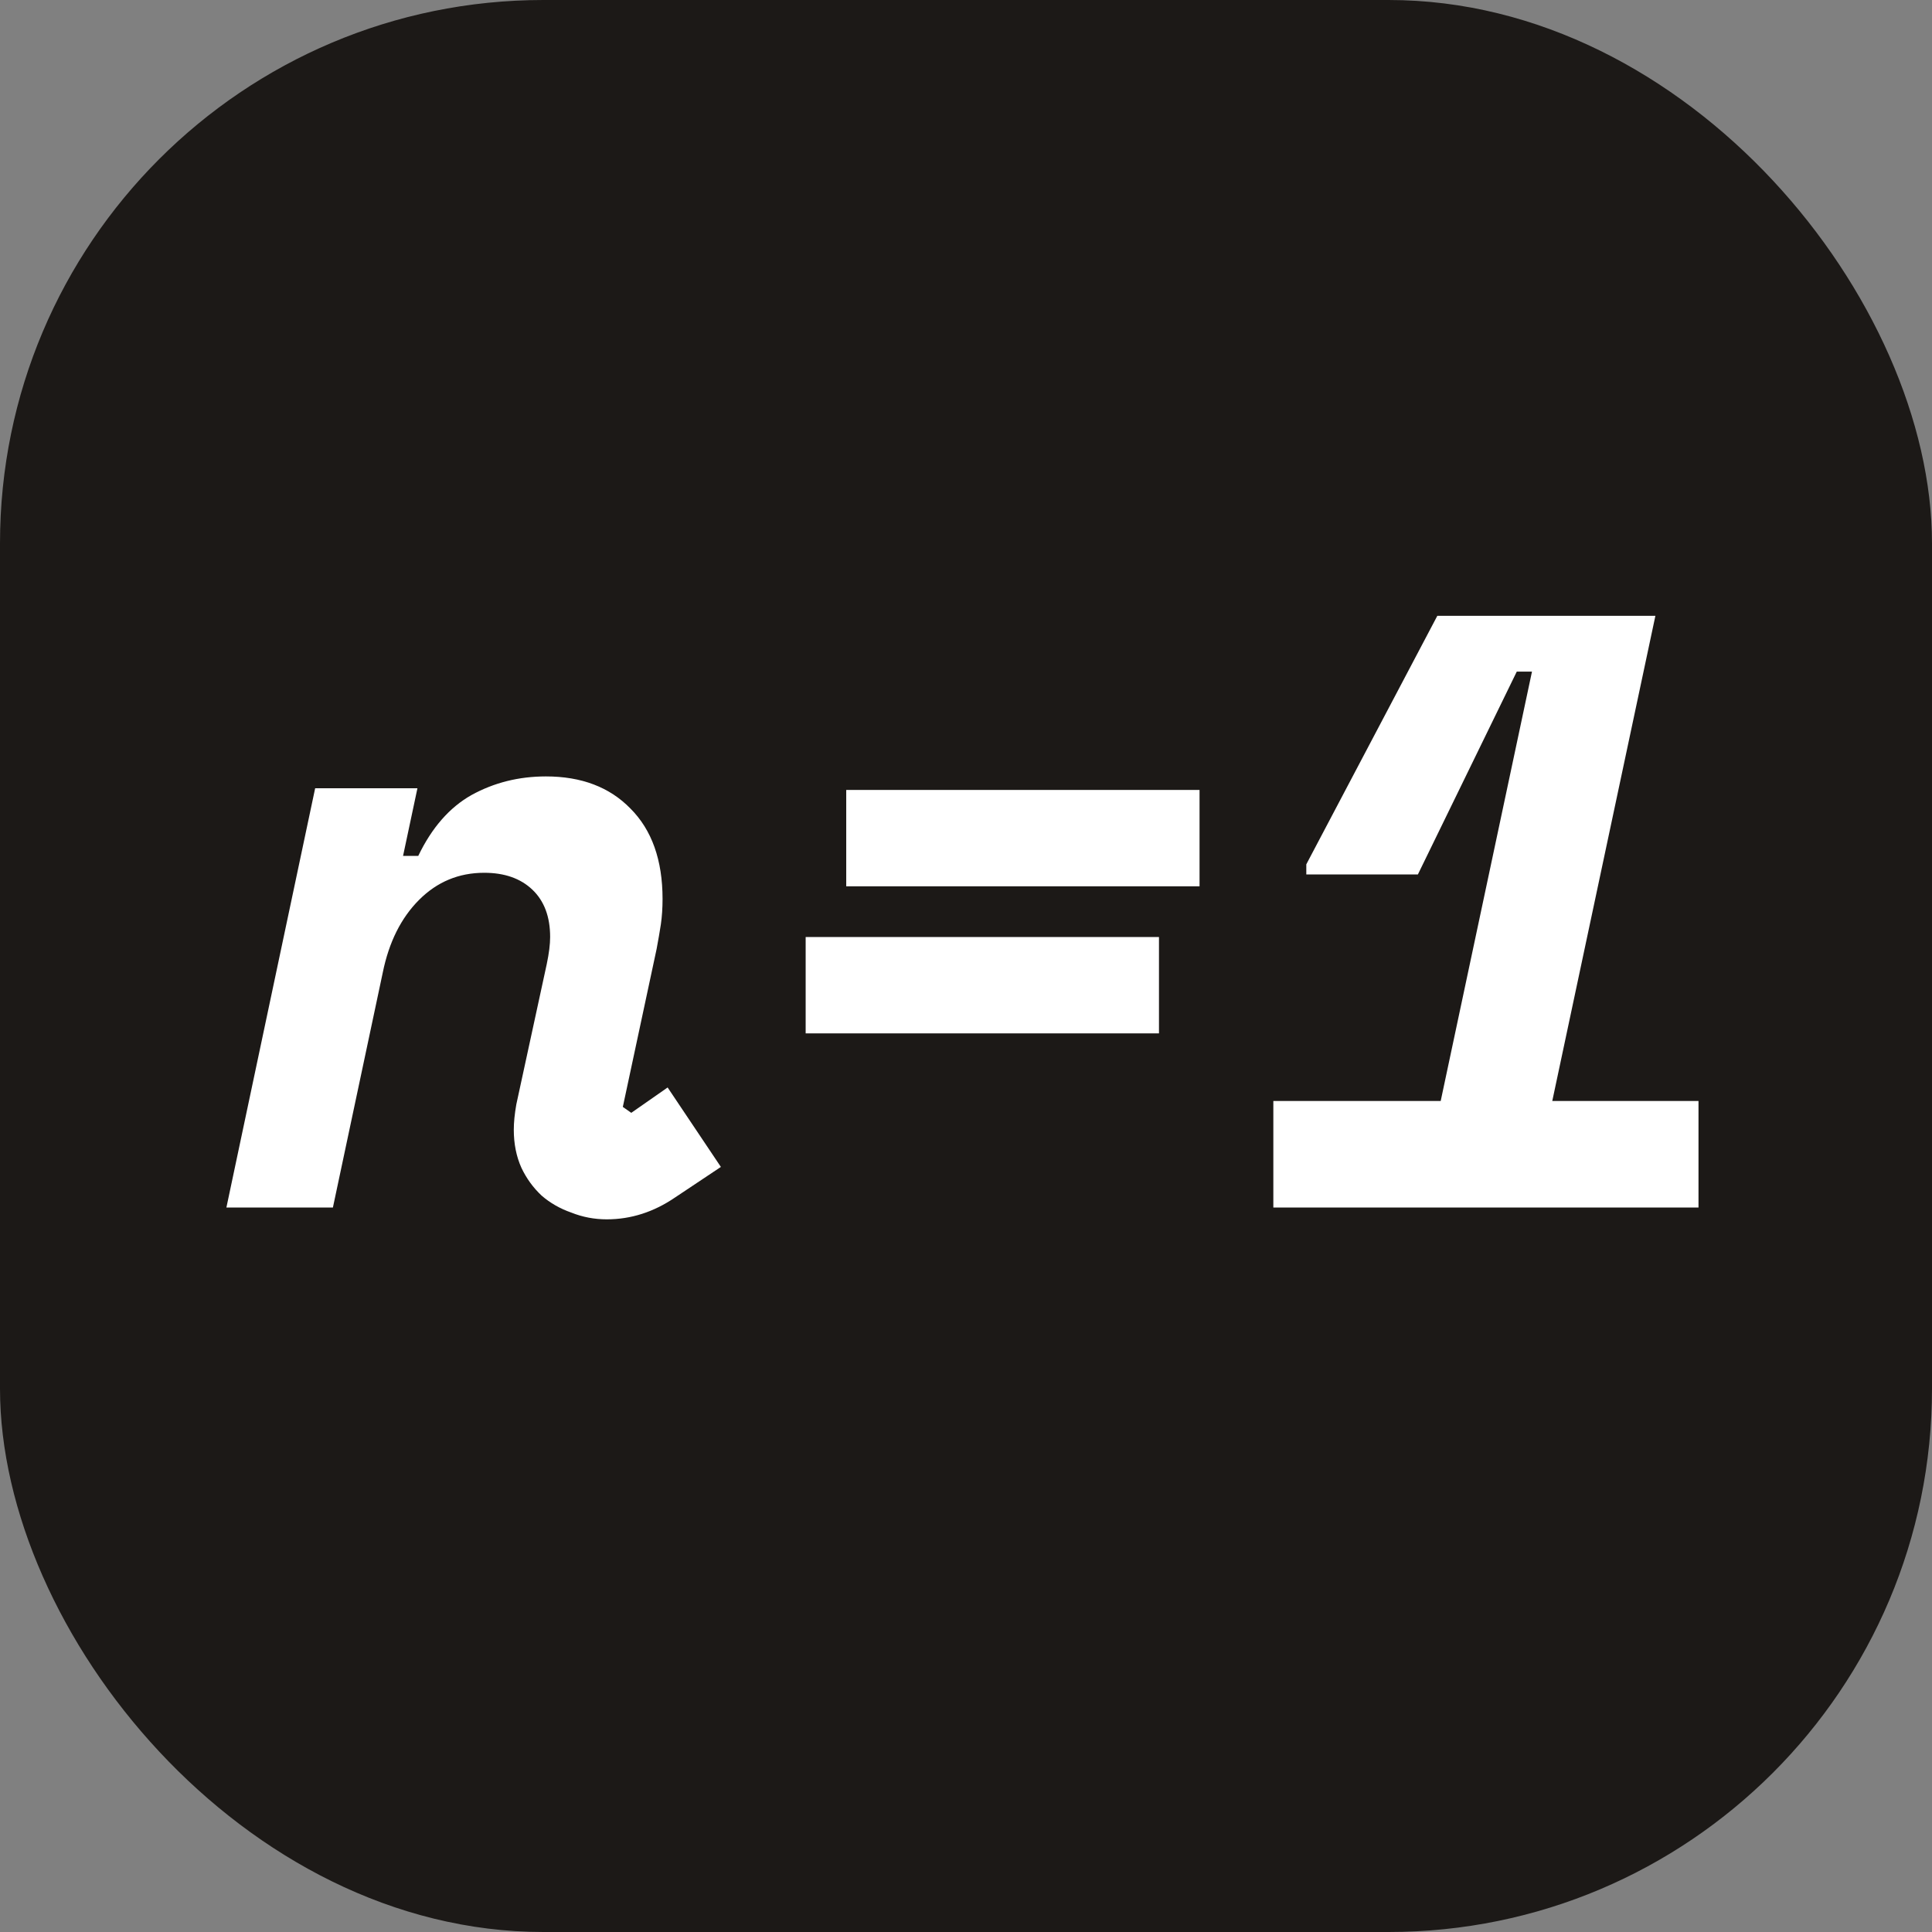
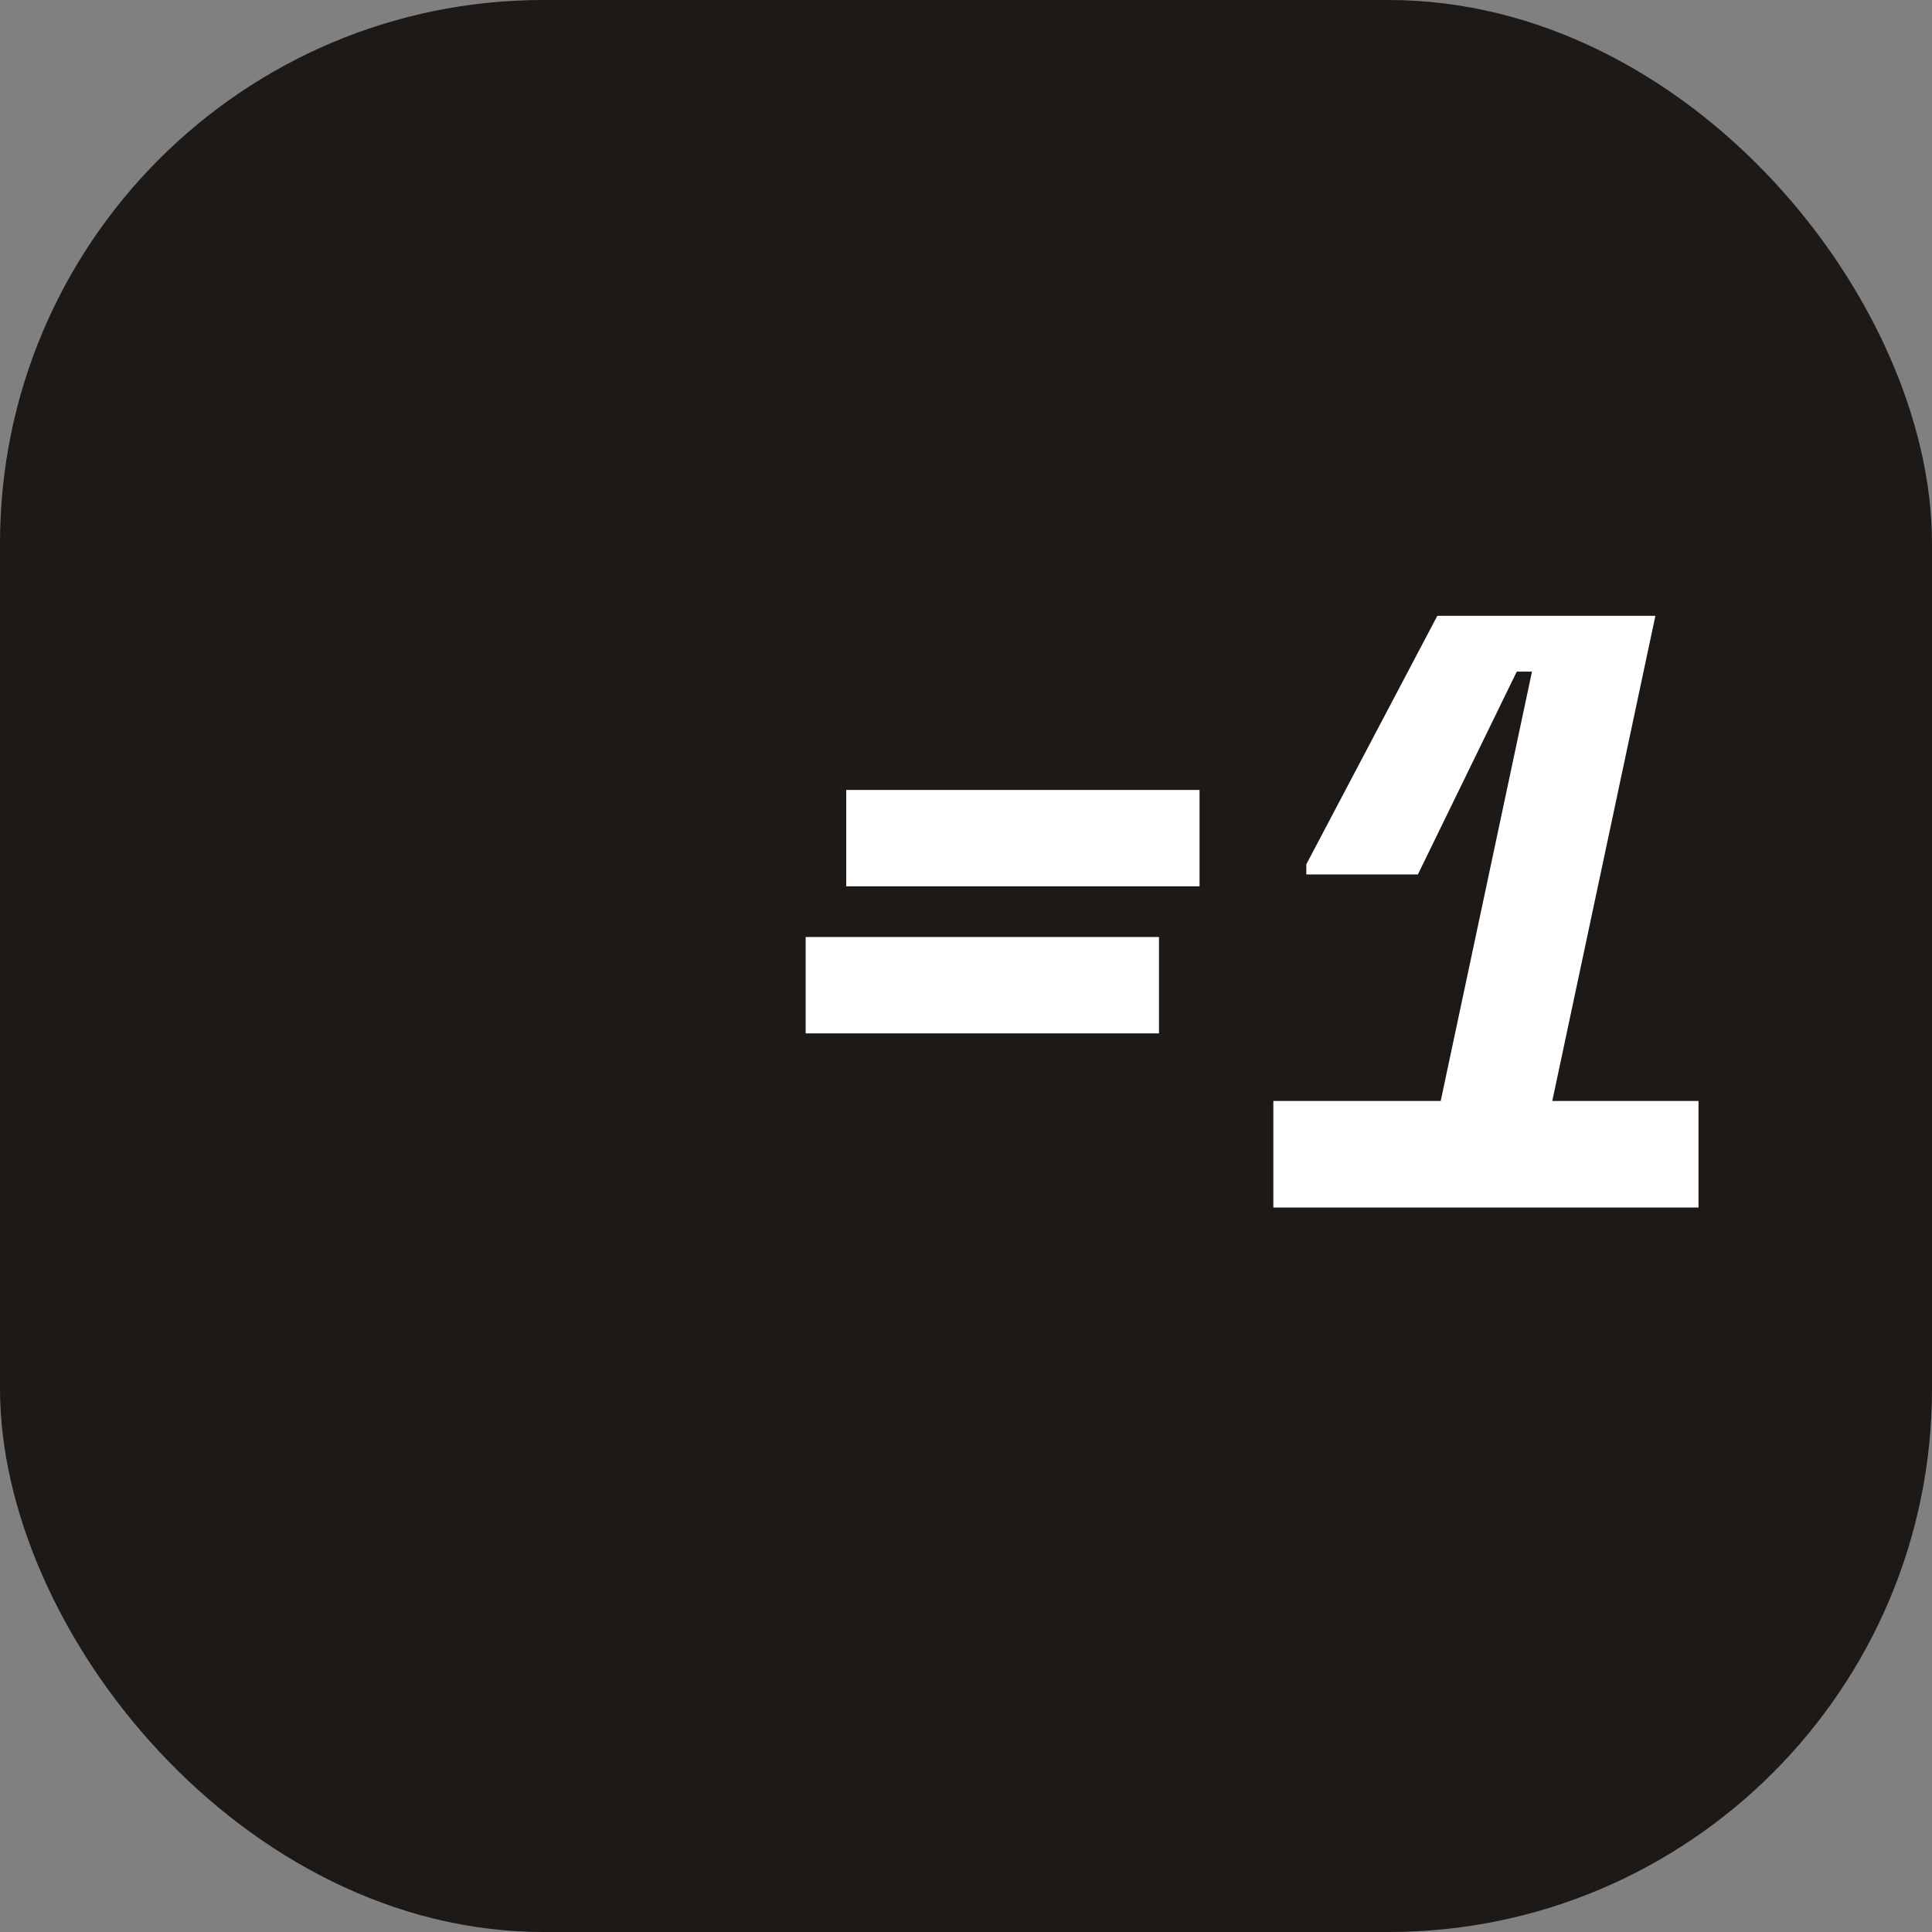
<svg xmlns="http://www.w3.org/2000/svg" width="128" height="128" viewBox="0 0 128 128" fill="none" className="size-8">
  <rect x="0" y="0" width="128" height="128" fill="#808080" stroke="none" />
  <rect width="128" height="128" rx="36" fill="#1C1917" />
-   <path d="M36.224 63.872C36.373 63.163 36.448 62.565 36.448 62.08C36.448 60.736 36.056 59.691 35.272 58.944C34.488 58.197 33.424 57.824 32.08 57.824C30.4 57.824 28.963 58.421 27.768 59.616C26.573 60.811 25.771 62.416 25.36 64.432L22.056 80H15L20.88 52.224H27.656L26.704 56.704H27.712C28.608 54.837 29.784 53.493 31.24 52.672C32.733 51.851 34.376 51.44 36.168 51.44C38.52 51.44 40.387 52.149 41.768 53.568C43.187 54.987 43.896 56.984 43.896 59.56C43.896 60.157 43.859 60.717 43.784 61.24C43.709 61.725 43.616 62.267 43.504 62.864L41.264 73.336L41.824 73.728L44.232 72.048L47.76 77.312L44.736 79.328C43.317 80.299 41.805 80.784 40.2 80.784C39.379 80.784 38.595 80.635 37.848 80.336C37.101 80.075 36.448 79.701 35.888 79.216C35.328 78.693 34.88 78.077 34.544 77.368C34.208 76.621 34.04 75.781 34.04 74.848C34.04 74.363 34.096 73.803 34.208 73.168L36.224 63.872Z" fill="white" />
  <path d="M56.065 52.336H79.473V58.72H56.065V52.336ZM53.377 62.08H76.785V68.464H53.377V62.08Z" fill="white" />
  <path d="M95.45 72.944L101.498 44.496H100.49L93.938 57.936H86.546V57.264L95.226 40.8H109.674L102.842 72.944H112.53V80H84.362V72.944H95.45Z" fill="white" />
</svg>